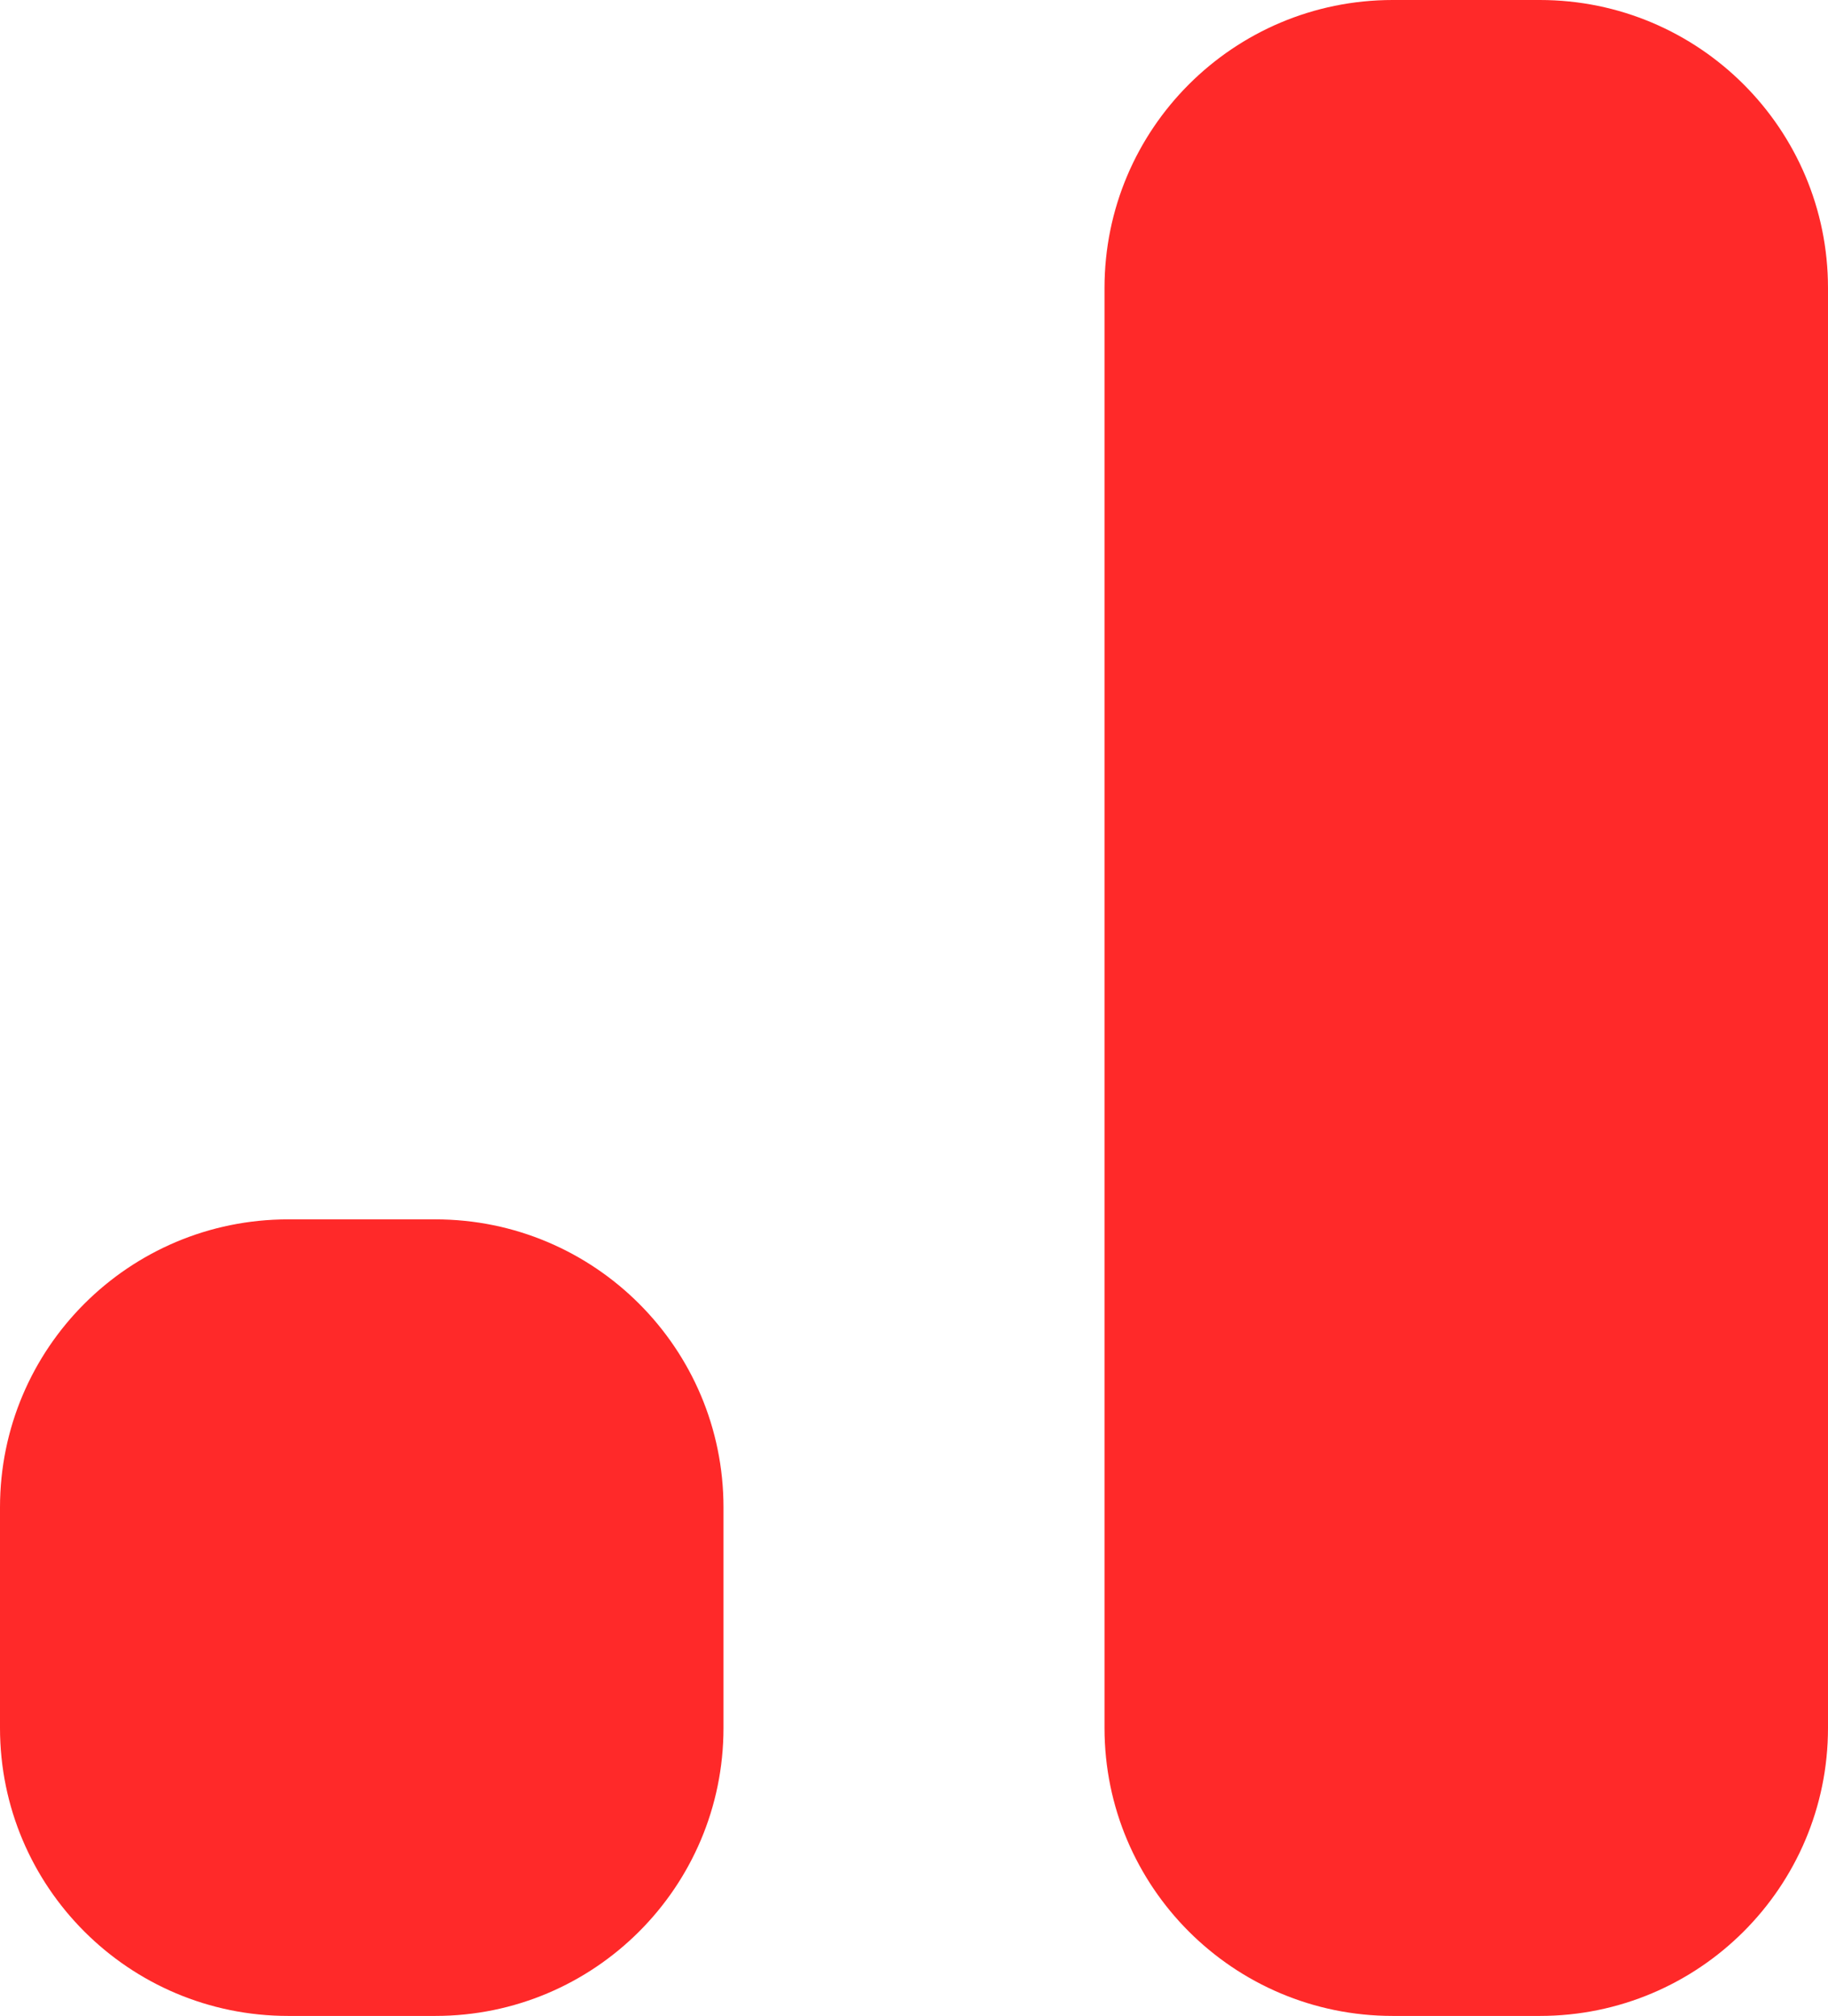
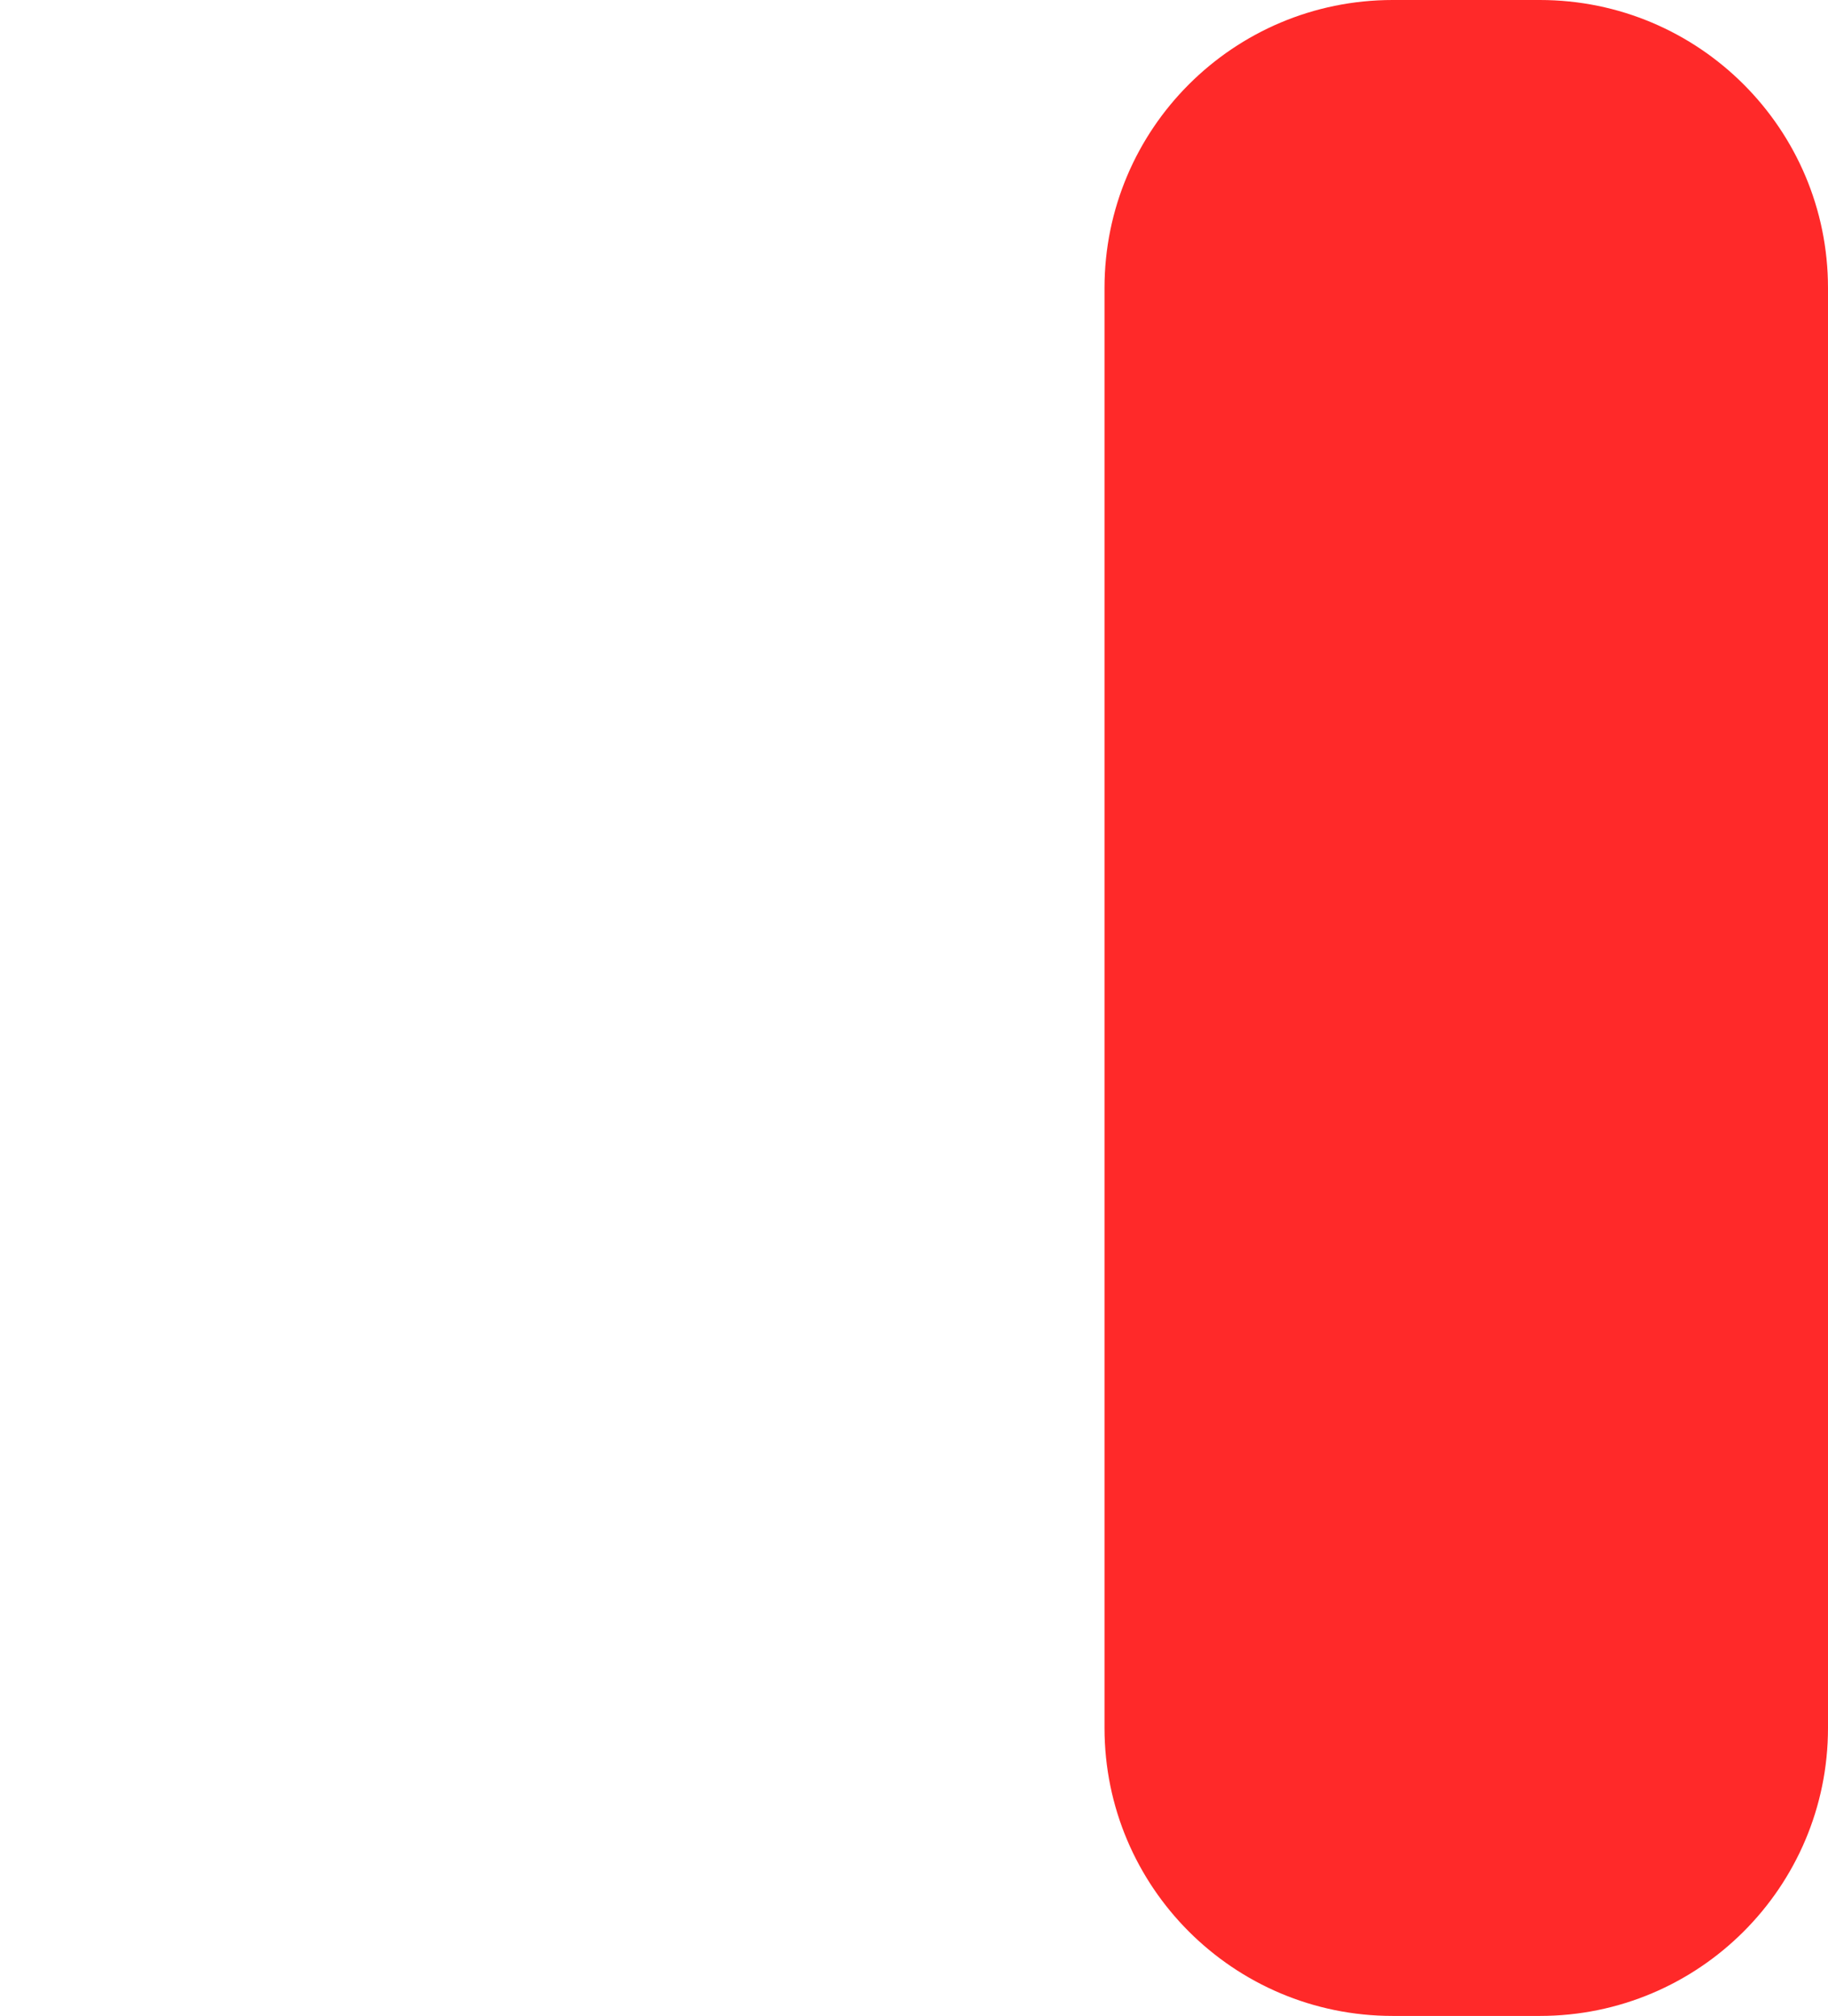
<svg xmlns="http://www.w3.org/2000/svg" version="1.1" width="381" height="420">
  <svg width="381" height="420" viewBox="0 0 381 420" fill="none">
-     <path d="M0 314.043C0 280.905 26.89 254.043 60.062 254.043H90.731C123.903 254.043 150.793 280.906 150.793 314.043V360C150.793 393.137 123.903 420 90.731 420H60.062C26.89 420 0 393.137 0 360V314.043Z" fill="#FF2929" />
    <path d="M230.207 60C230.207 26.863 257.097 0 290.269 0H320.938C354.109 0 381 26.863 381 60V360C381 393.137 354.109 420 320.938 420H290.268C257.097 420 230.207 393.137 230.207 360V60Z" fill="#FF2929" />
  </svg>
  <style>@media (prefers-color-scheme: light) { :root { filter: none; } }
@media (prefers-color-scheme: dark) { :root { filter: none; } }
</style>
</svg>